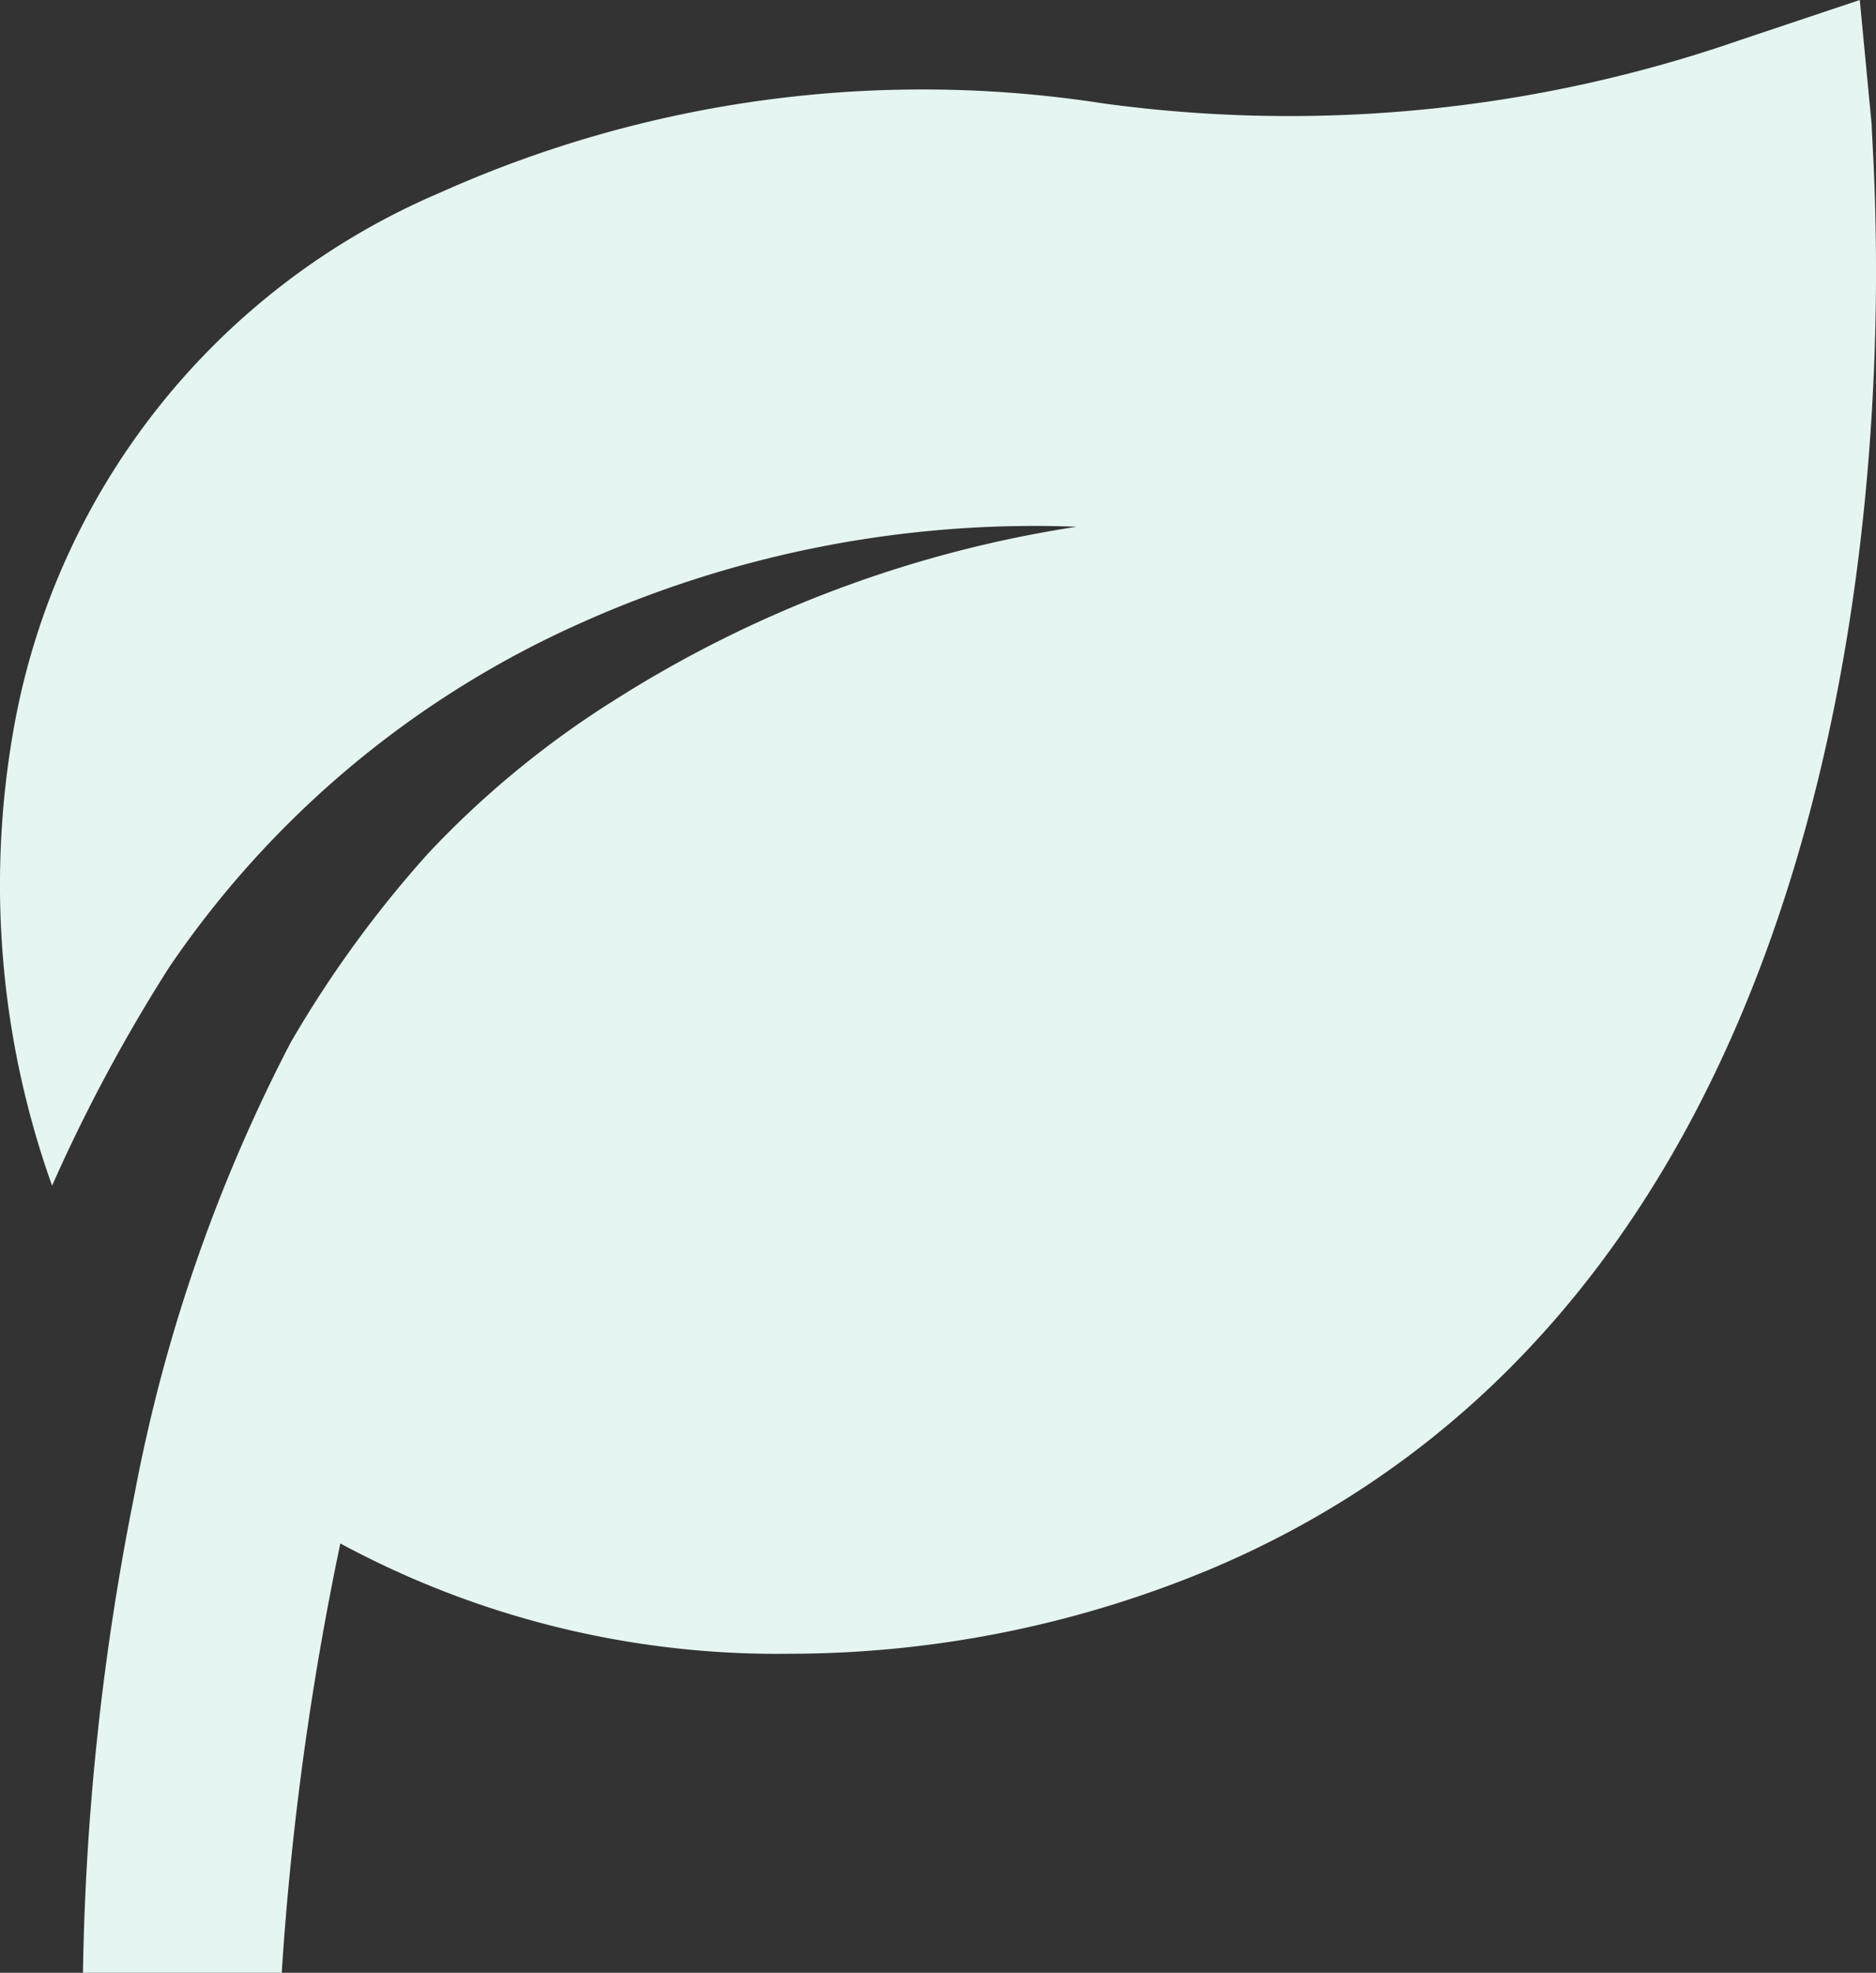
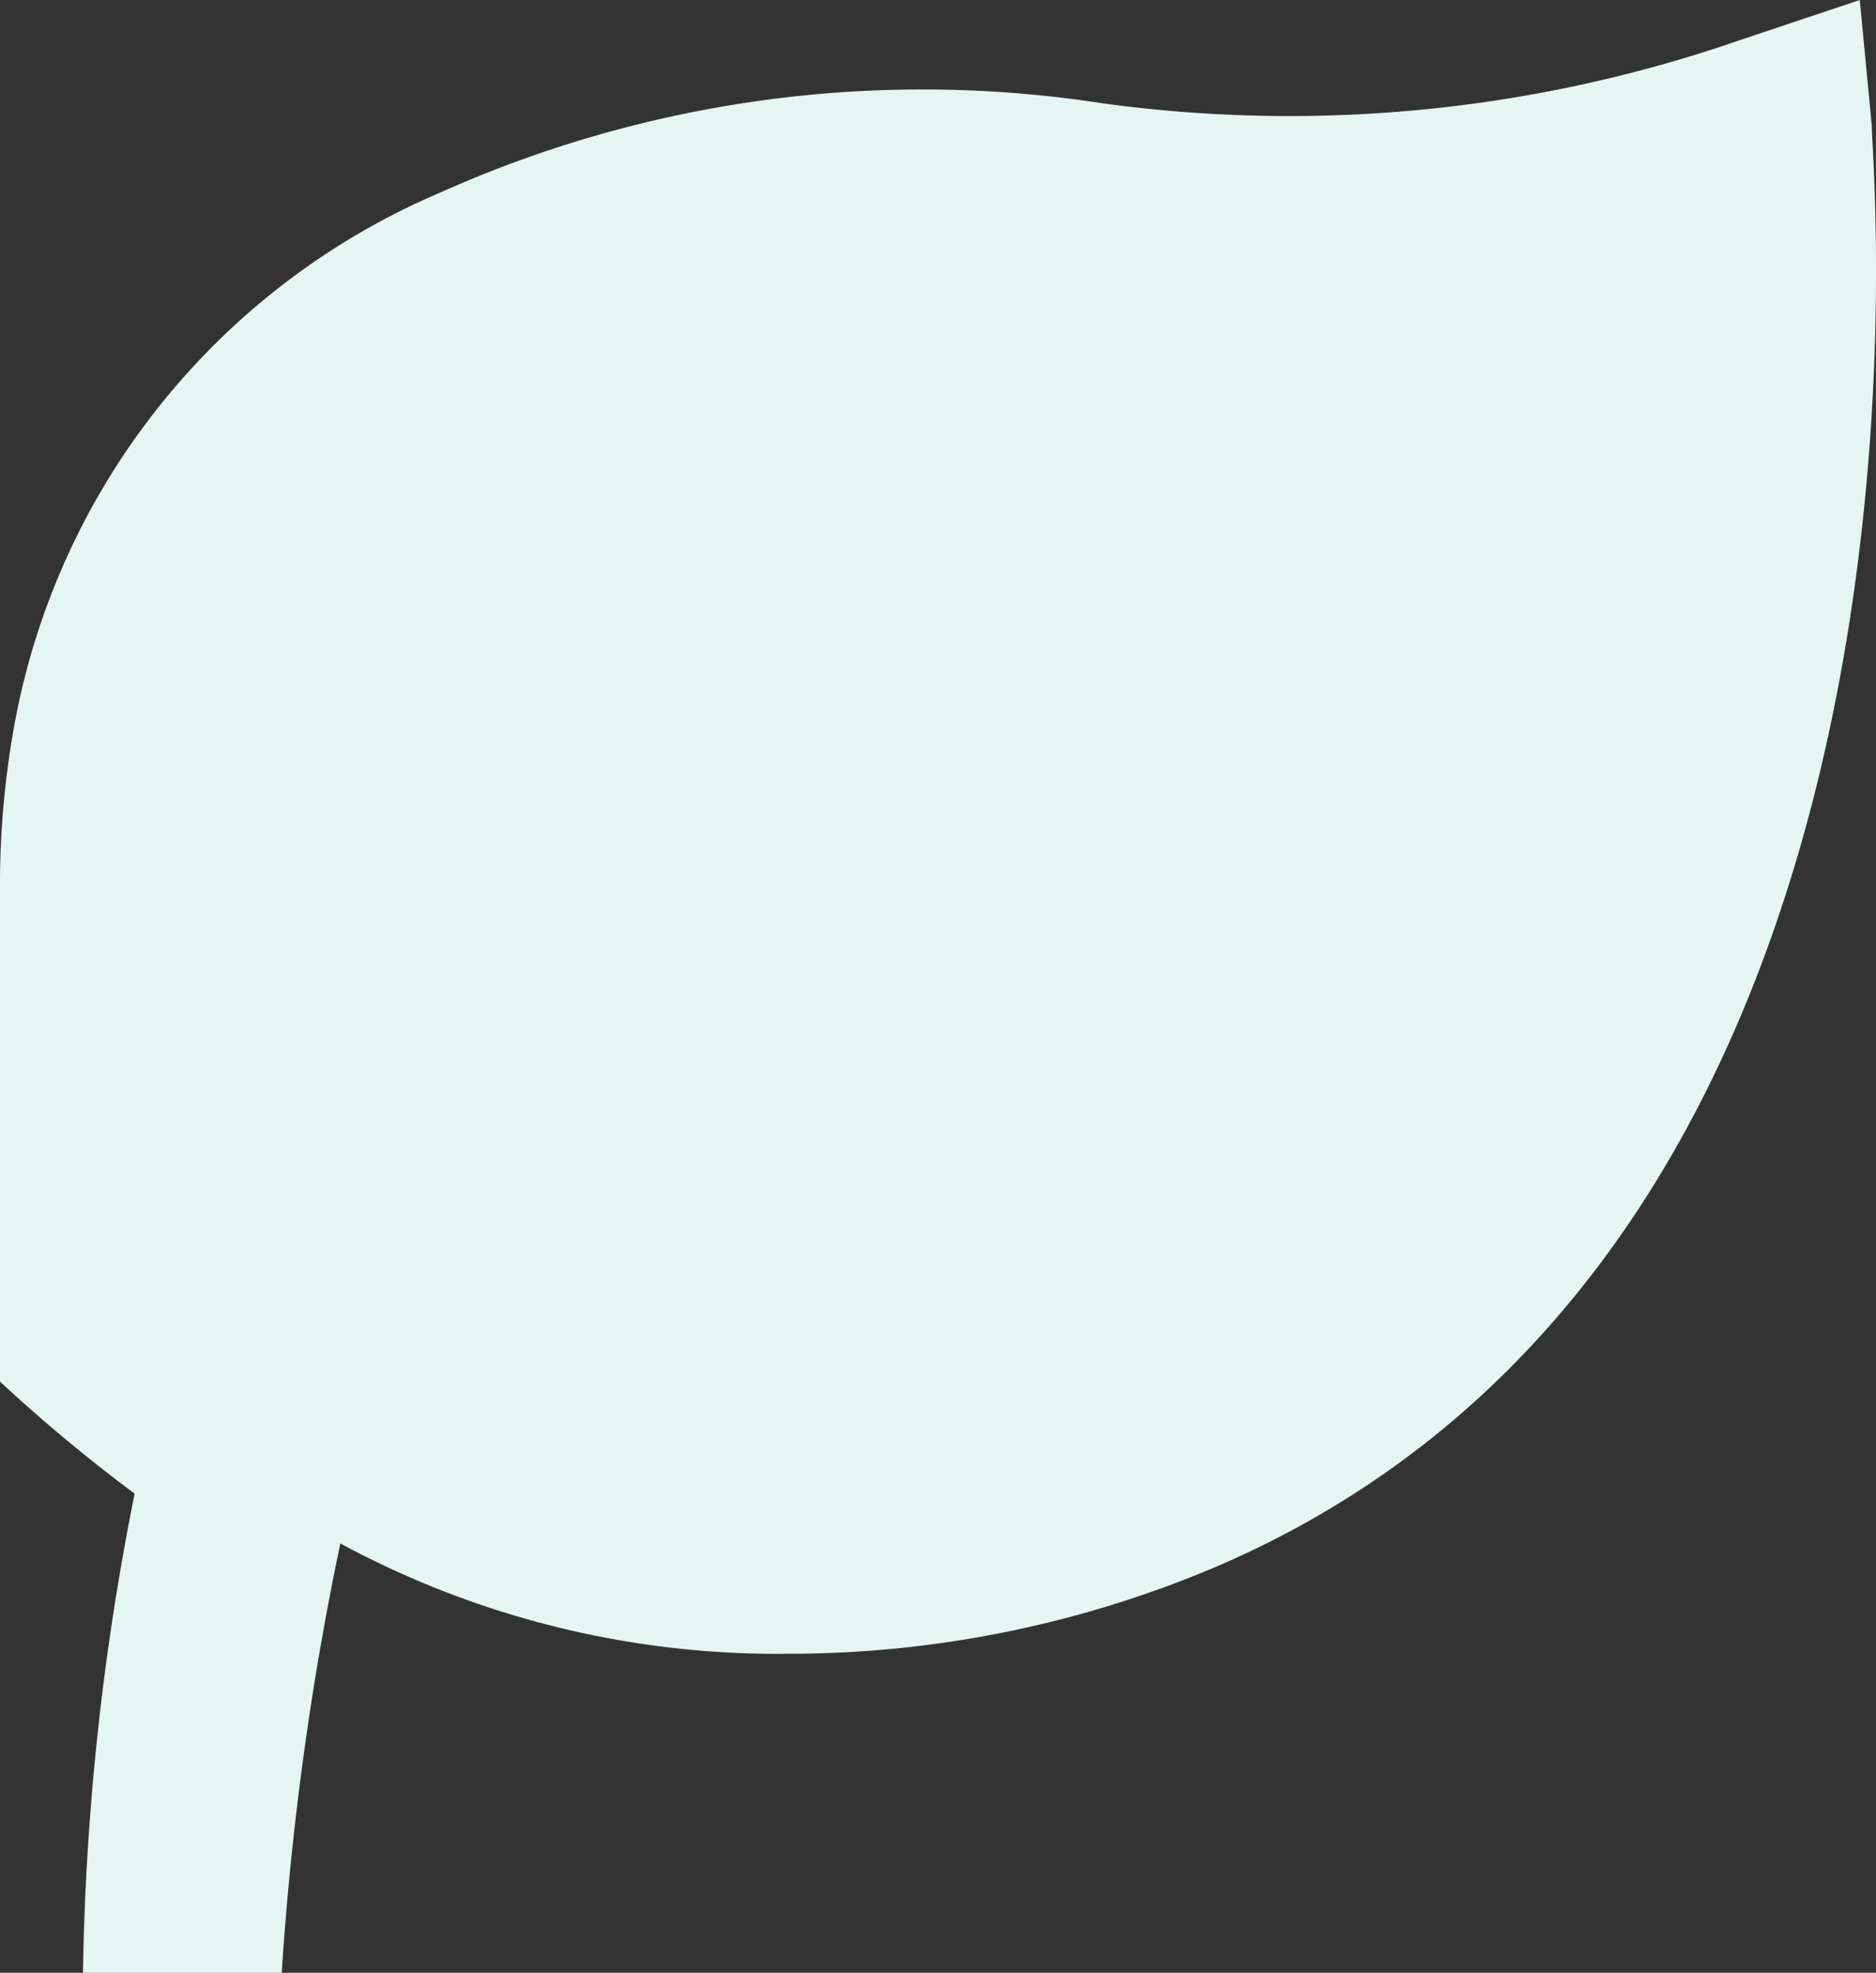
<svg xmlns="http://www.w3.org/2000/svg" width="51.689" height="54.35" viewBox="0 0 51.689 54.35">
  <rect x="0" y="0" width="51.689" height="54.35" fill="#333333" stroke="none" />
-   <path id="_9055531_bxs_leaf_icon" data-name="9055531_bxs_leaf_icon" d="M54.736,5.6l-.329-3.45-3.286,1.1A37.894,37.894,0,0,1,33.571,5,32.5,32.5,0,0,0,15.28,7.462,19.8,19.8,0,0,0,3.534,22.275,24.642,24.642,0,0,0,4.6,34.815a45.452,45.452,0,0,1,3.231-6.024A26.97,26.97,0,0,1,18.977,19.4a30.557,30.557,0,0,1,13.854-2.738h0a33.075,33.075,0,0,0-12.759,4.792,25.957,25.957,0,0,0-5.093,4.189,31.159,31.159,0,0,0-3.806,5.23A44.877,44.877,0,0,0,6.875,43.3,72.34,72.34,0,0,0,5.451,56.5h5.476a84.029,84.029,0,0,1,1.615-11.828,25.327,25.327,0,0,0,12.376,3.039,30.118,30.118,0,0,0,11.719-2.382C57.474,36.43,54.736,6.832,54.736,5.6Z" transform="translate(-3.165 -2.15)" fill="#e5f5f2" />
+   <path id="_9055531_bxs_leaf_icon" data-name="9055531_bxs_leaf_icon" d="M54.736,5.6l-.329-3.45-3.286,1.1A37.894,37.894,0,0,1,33.571,5,32.5,32.5,0,0,0,15.28,7.462,19.8,19.8,0,0,0,3.534,22.275,24.642,24.642,0,0,0,4.6,34.815a45.452,45.452,0,0,1,3.231-6.024A26.97,26.97,0,0,1,18.977,19.4h0a33.075,33.075,0,0,0-12.759,4.792,25.957,25.957,0,0,0-5.093,4.189,31.159,31.159,0,0,0-3.806,5.23A44.877,44.877,0,0,0,6.875,43.3,72.34,72.34,0,0,0,5.451,56.5h5.476a84.029,84.029,0,0,1,1.615-11.828,25.327,25.327,0,0,0,12.376,3.039,30.118,30.118,0,0,0,11.719-2.382C57.474,36.43,54.736,6.832,54.736,5.6Z" transform="translate(-3.165 -2.15)" fill="#e5f5f2" />
</svg>